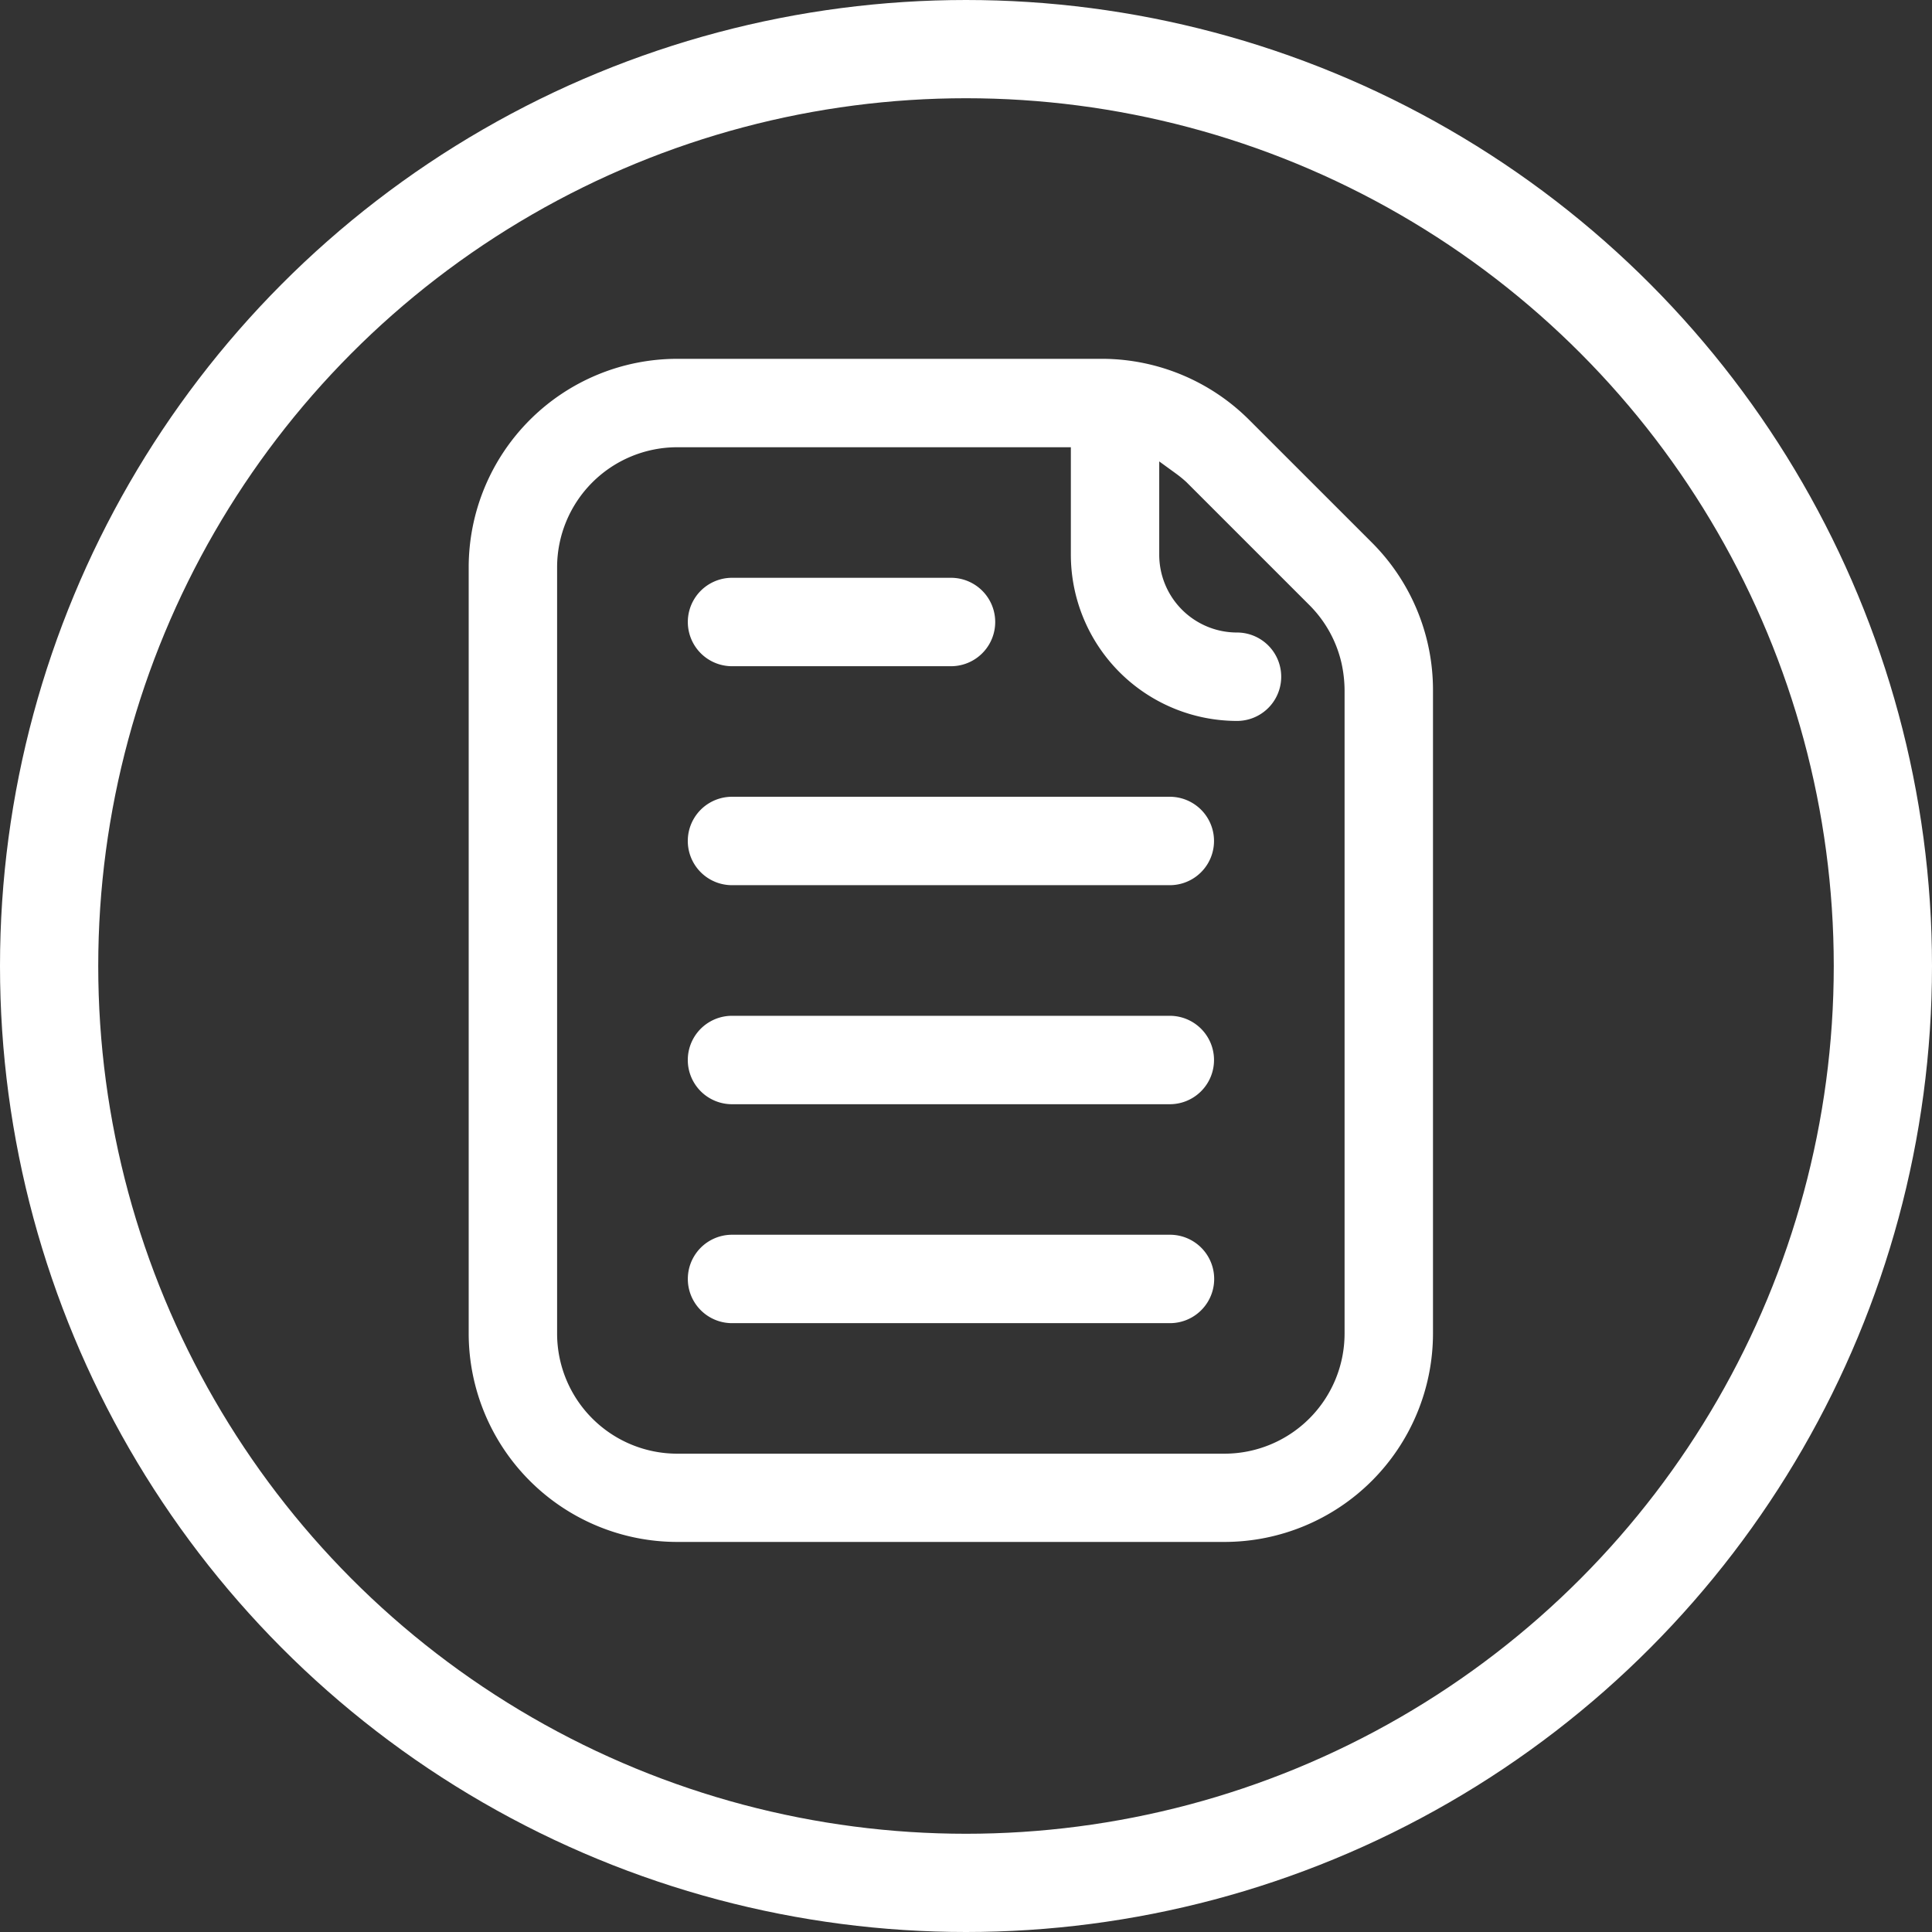
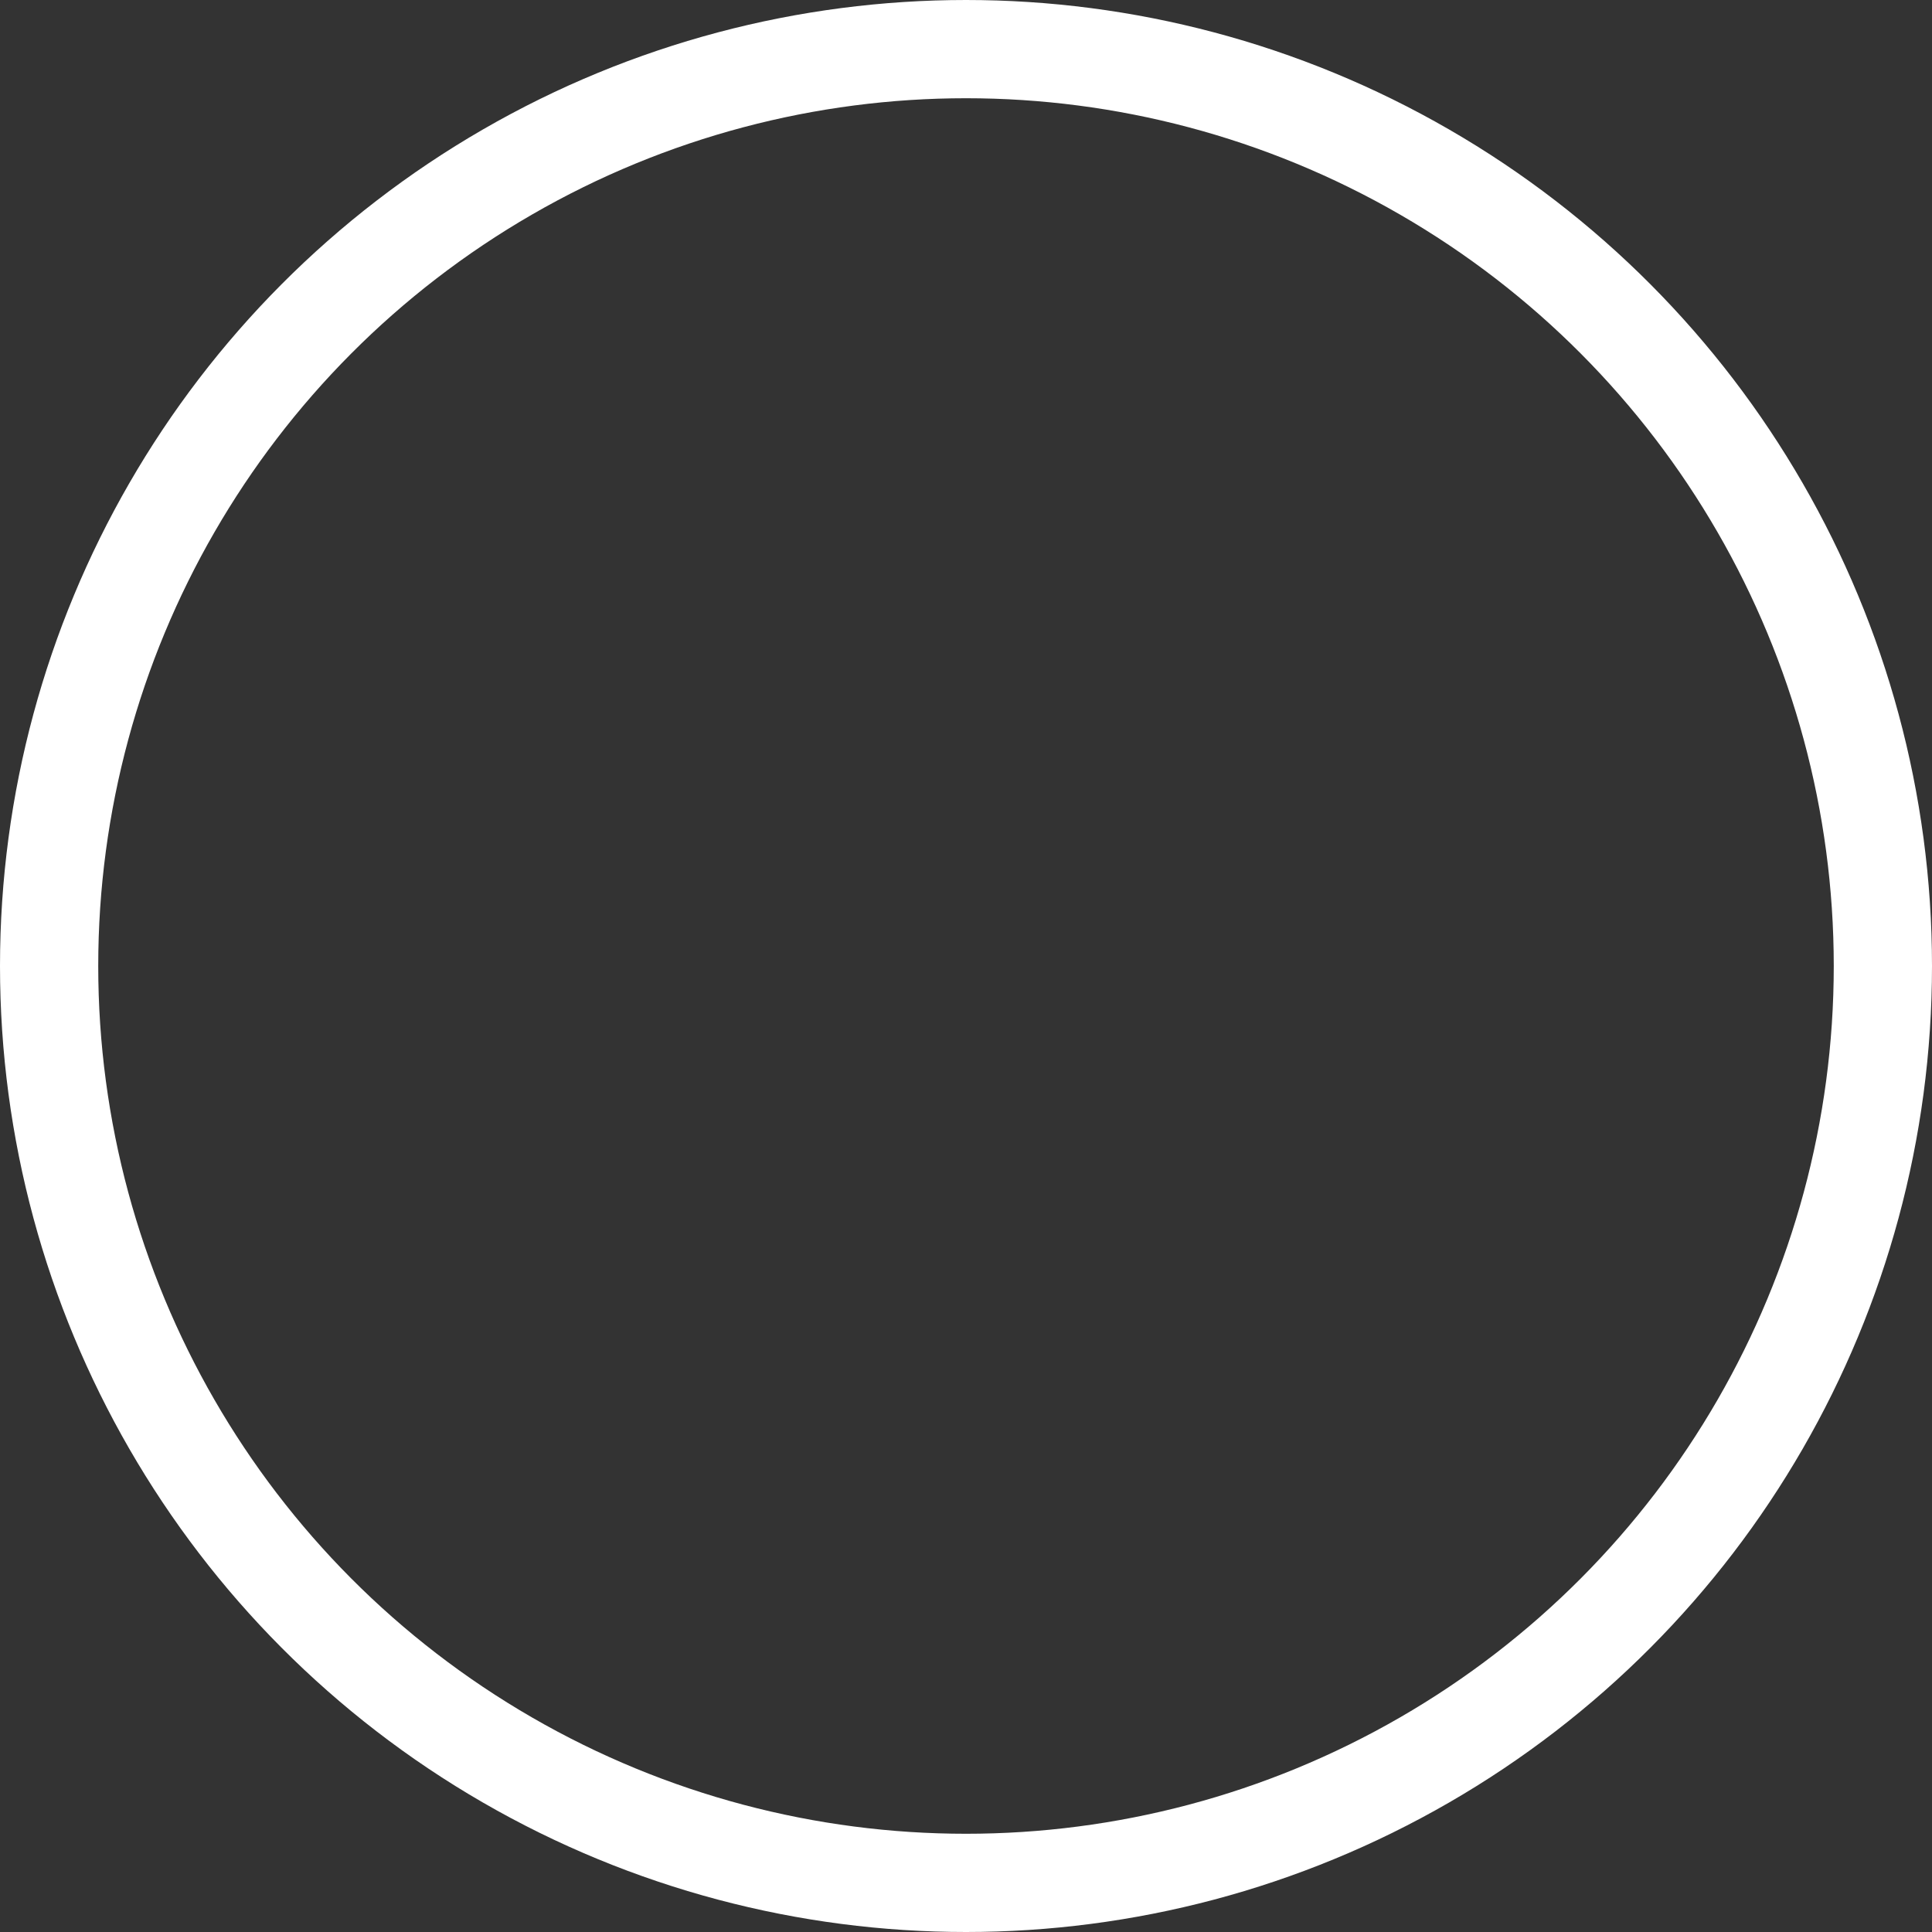
<svg xmlns="http://www.w3.org/2000/svg" width="59" height="59" viewBox="0 0 59 59">
  <rect x="0" y="0" width="59" height="59" fill="#333333" stroke="none" />
  <defs>
    <clipPath id="clip-path">
-       <rect id="Rectangle_13" data-name="Rectangle 13" width="29.447" height="36.134" fill="#fff" />
-     </clipPath>
+       </clipPath>
  </defs>
  <g id="Group_63" data-name="Group 63" transform="translate(-2528 -844)">
    <g id="Group_20" data-name="Group 20" transform="translate(2542.313 854.958)" clip-path="url(#clip-path)">
      <path id="Path_9" data-name="Path 9" d="M305.546,52.9Z" transform="translate(-283.655 -49.107)" fill="#fff" />
-       <path id="Path_10" data-name="Path 10" d="M23.834,1.864A6.373,6.373,0,0,0,19.4,0H6.365A6.372,6.372,0,0,0,0,6.365v23.4a6.372,6.372,0,0,0,6.365,6.365H23.083a6.372,6.372,0,0,0,6.365-6.365V10.113a6.364,6.364,0,0,0-1.864-4.5Zm2.914,8.25V29.769a3.67,3.67,0,0,1-3.665,3.666H6.365A3.67,3.67,0,0,1,2.7,29.77V6.365A3.67,3.67,0,0,1,6.364,2.7H18.389V5.986a5.079,5.079,0,0,0,5.074,5.072,1.349,1.349,0,0,0,0-2.7,2.376,2.376,0,0,1-2.375-2.373V3.133l.512.372a3.6,3.6,0,0,1,.316.258l3.758,3.758A3.653,3.653,0,0,1,26.656,9.3a3.951,3.951,0,0,1,.092.815" fill="#fff" />
      <path id="Path_11" data-name="Path 11" d="M108.07,280H94.7a1.349,1.349,0,0,0,0,2.7H108.07a1.349,1.349,0,0,0,0-2.7" transform="translate(-86.659 -259.937)" fill="#fff" />
-       <path id="Path_12" data-name="Path 12" d="M108.07,186.668H94.7a1.349,1.349,0,0,0,0,2.7H108.07a1.349,1.349,0,0,0,0-2.7" transform="translate(-86.659 -173.294)" fill="#fff" />
-       <path id="Path_13" data-name="Path 13" d="M101.382,93.334H94.7a1.349,1.349,0,1,0,0,2.7h6.687a1.349,1.349,0,1,0,0-2.7" transform="translate(-86.658 -86.647)" fill="#fff" />
      <path id="Path_14" data-name="Path 14" d="M108.069,373.338H94.7a1.349,1.349,0,1,0,0,2.7h13.374a1.349,1.349,0,1,0,0-2.7" transform="translate(-86.658 -346.589)" fill="#fff" />
    </g>
    <g id="Ellipse_3" data-name="Ellipse 3" transform="translate(2528 844)" fill="none" stroke="#fff" stroke-width="3">
-       <circle cx="29.5" cy="29.5" r="29.5" stroke="none" />
      <circle cx="29.5" cy="29.5" r="28" fill="none" />
    </g>
  </g>
</svg>